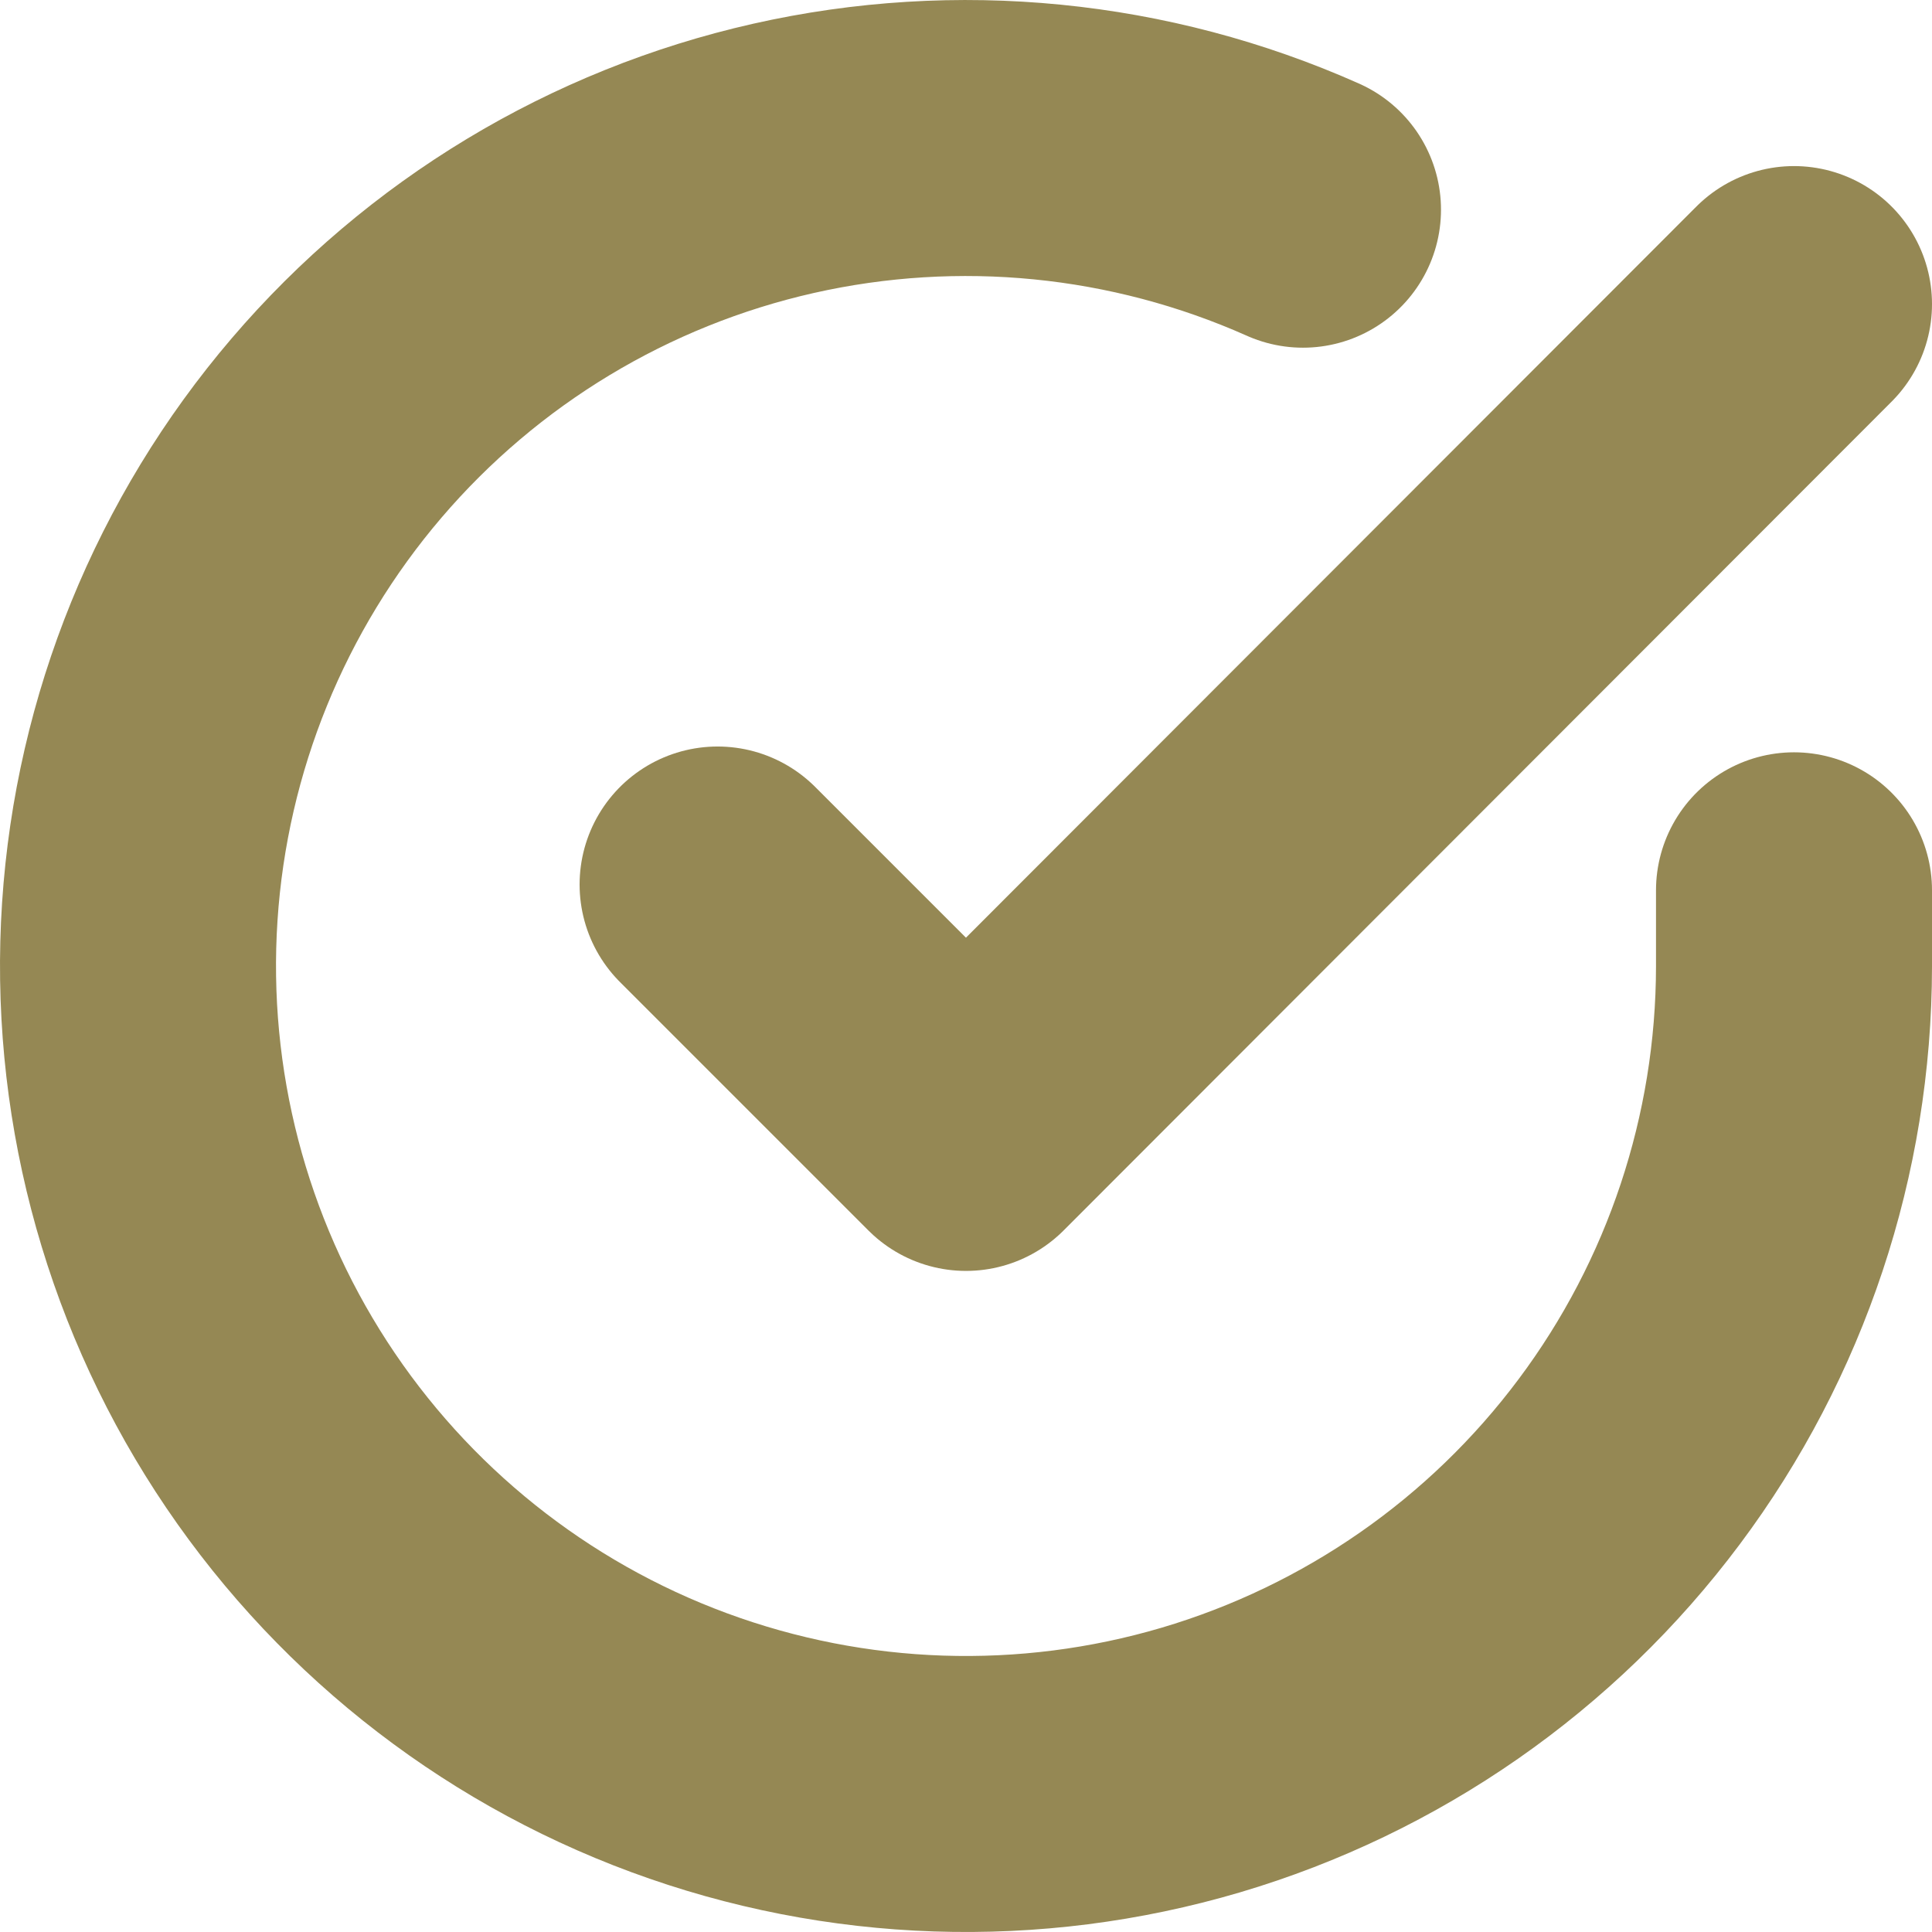
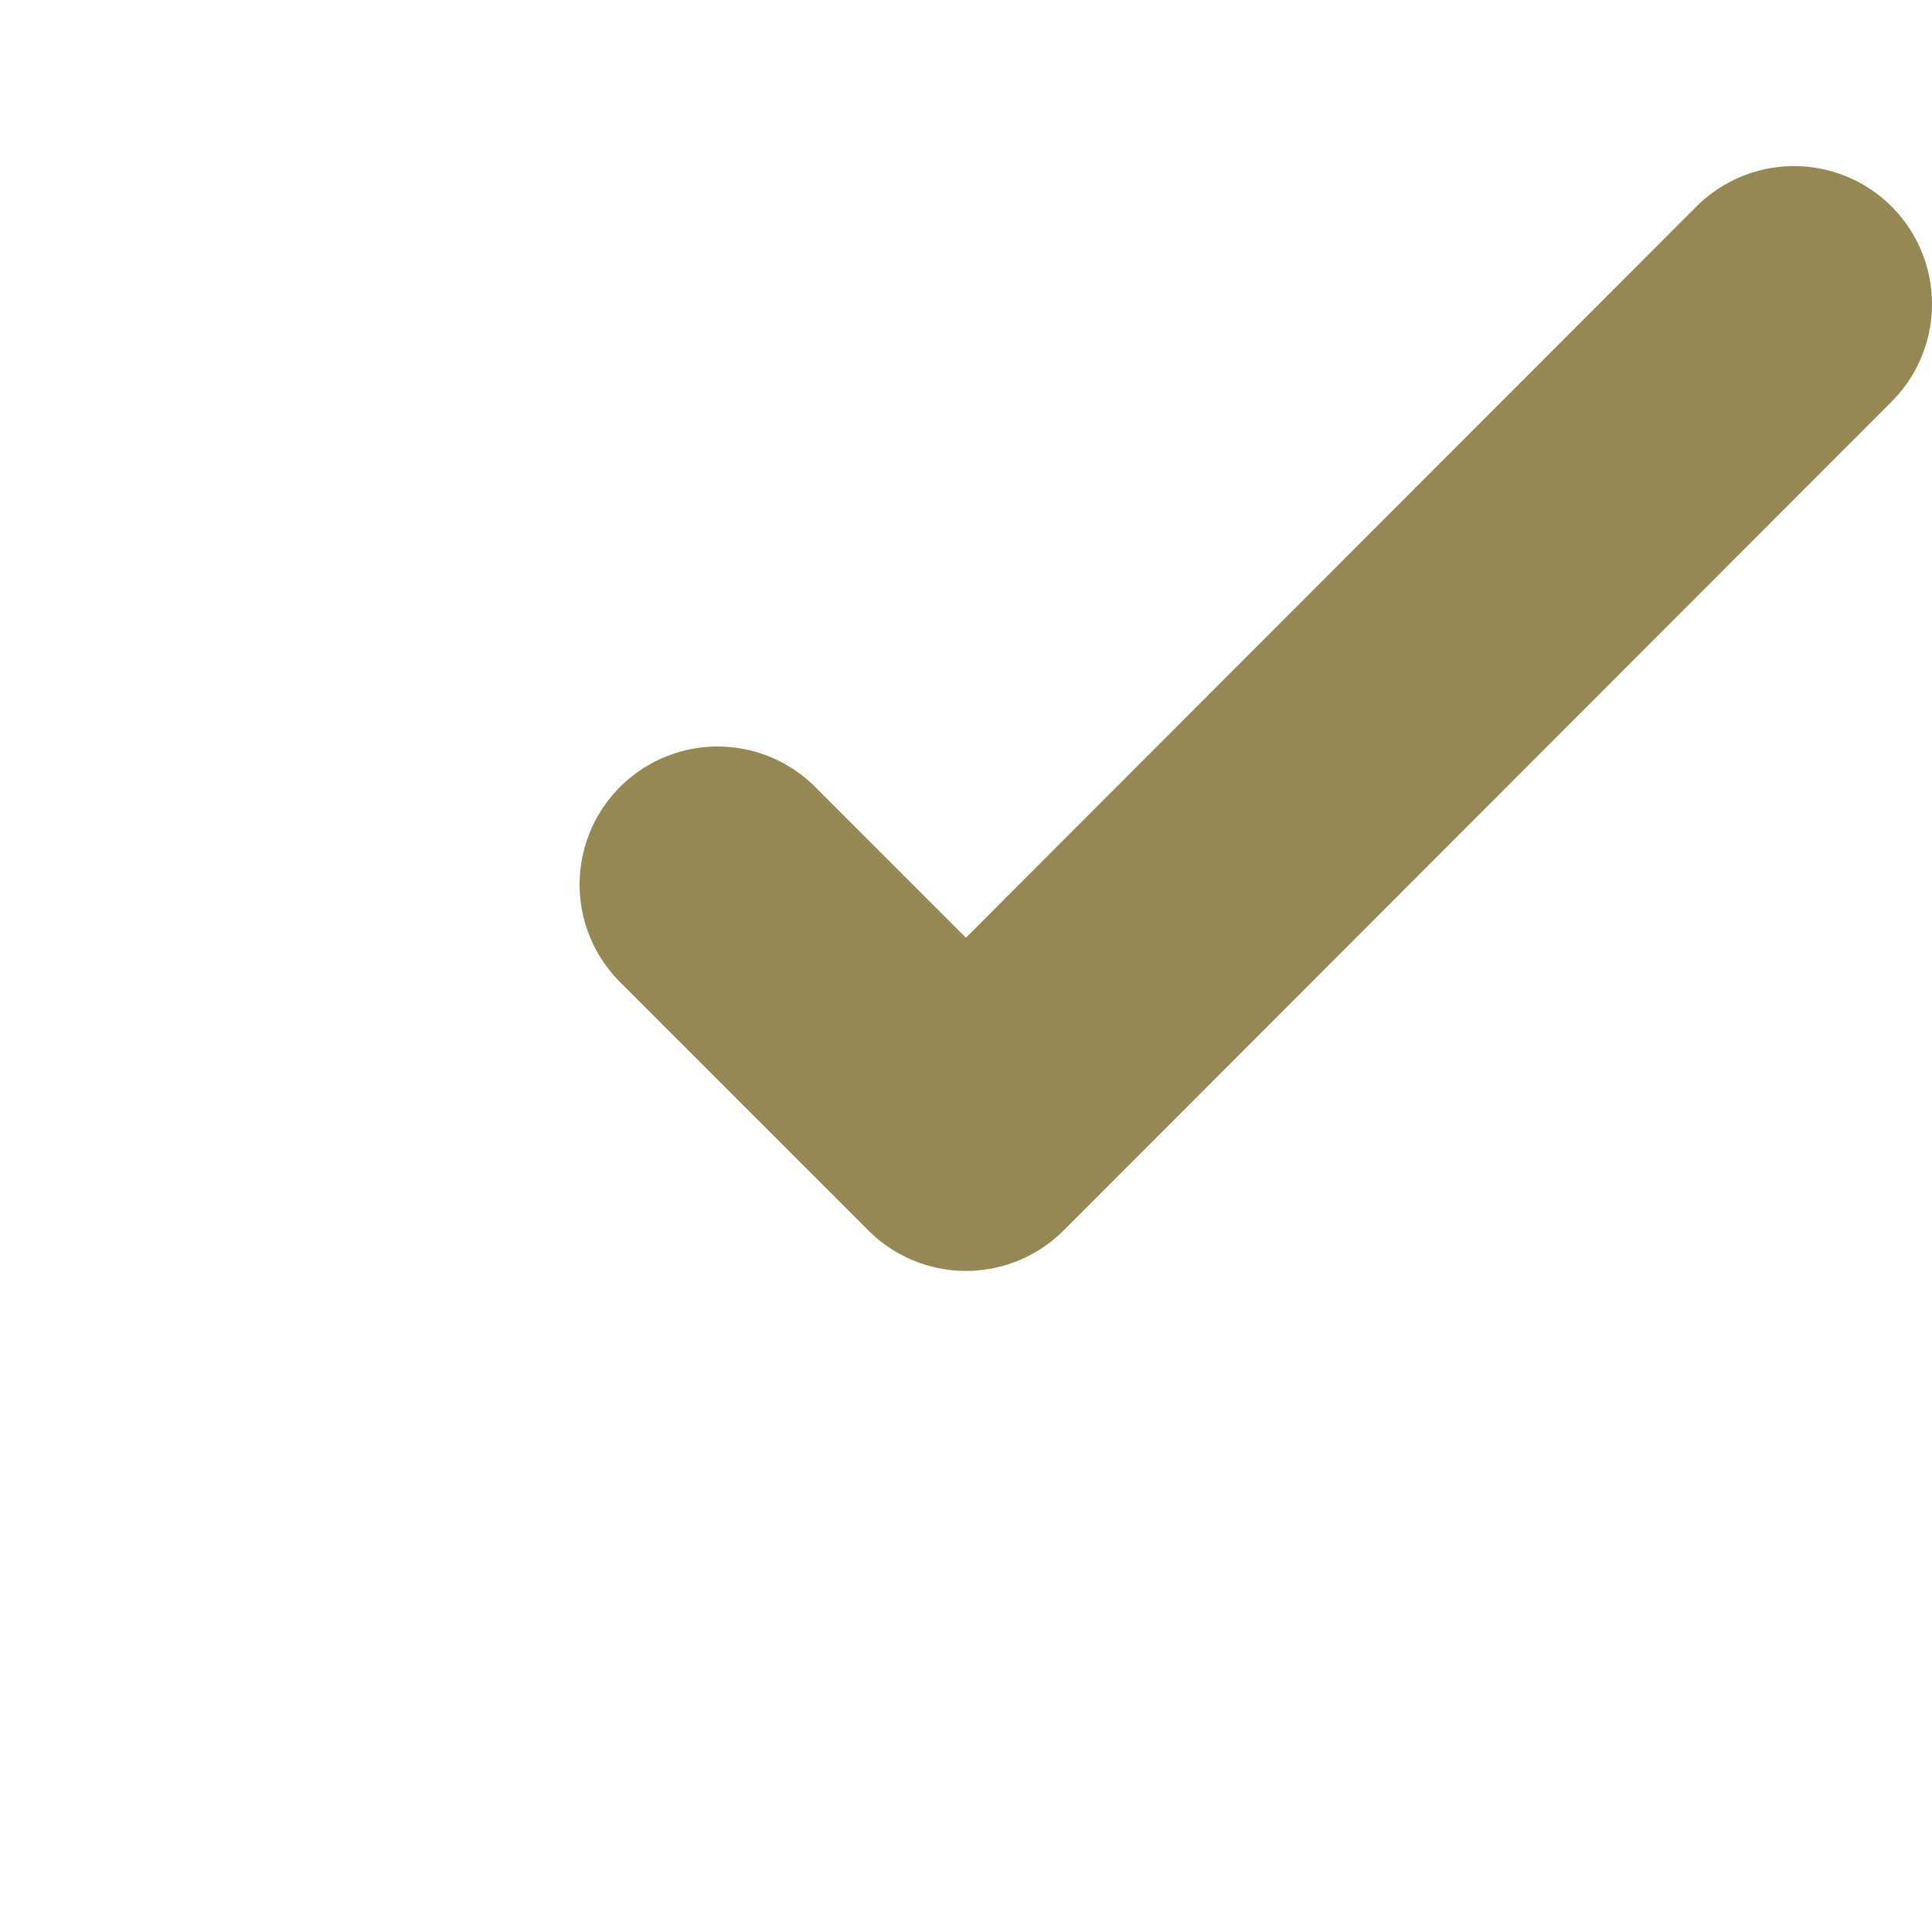
<svg xmlns="http://www.w3.org/2000/svg" fill="none" viewBox="0 0 28 28" height="28" width="28">
-   <path stroke-linejoin="round" stroke-linecap="round" stroke-width="4" stroke="#958854" d="M26 12.903V14.007C25.998 16.595 25.161 19.113 23.611 21.185C22.062 23.258 19.884 24.774 17.402 25.508C14.921 26.241 12.269 26.153 9.841 25.256C7.414 24.36 5.342 22.702 3.933 20.531C2.525 18.36 1.856 15.793 2.026 13.21C2.196 10.628 3.197 8.17 4.878 6.203C6.559 4.236 8.831 2.865 11.355 2.295C13.88 1.725 16.52 1.986 18.884 3.039" />
  <path stroke-linejoin="round" stroke-linecap="round" stroke-width="4" stroke="#958854" d="M26 4.407L14 16.419L10.4 12.819" />
</svg>